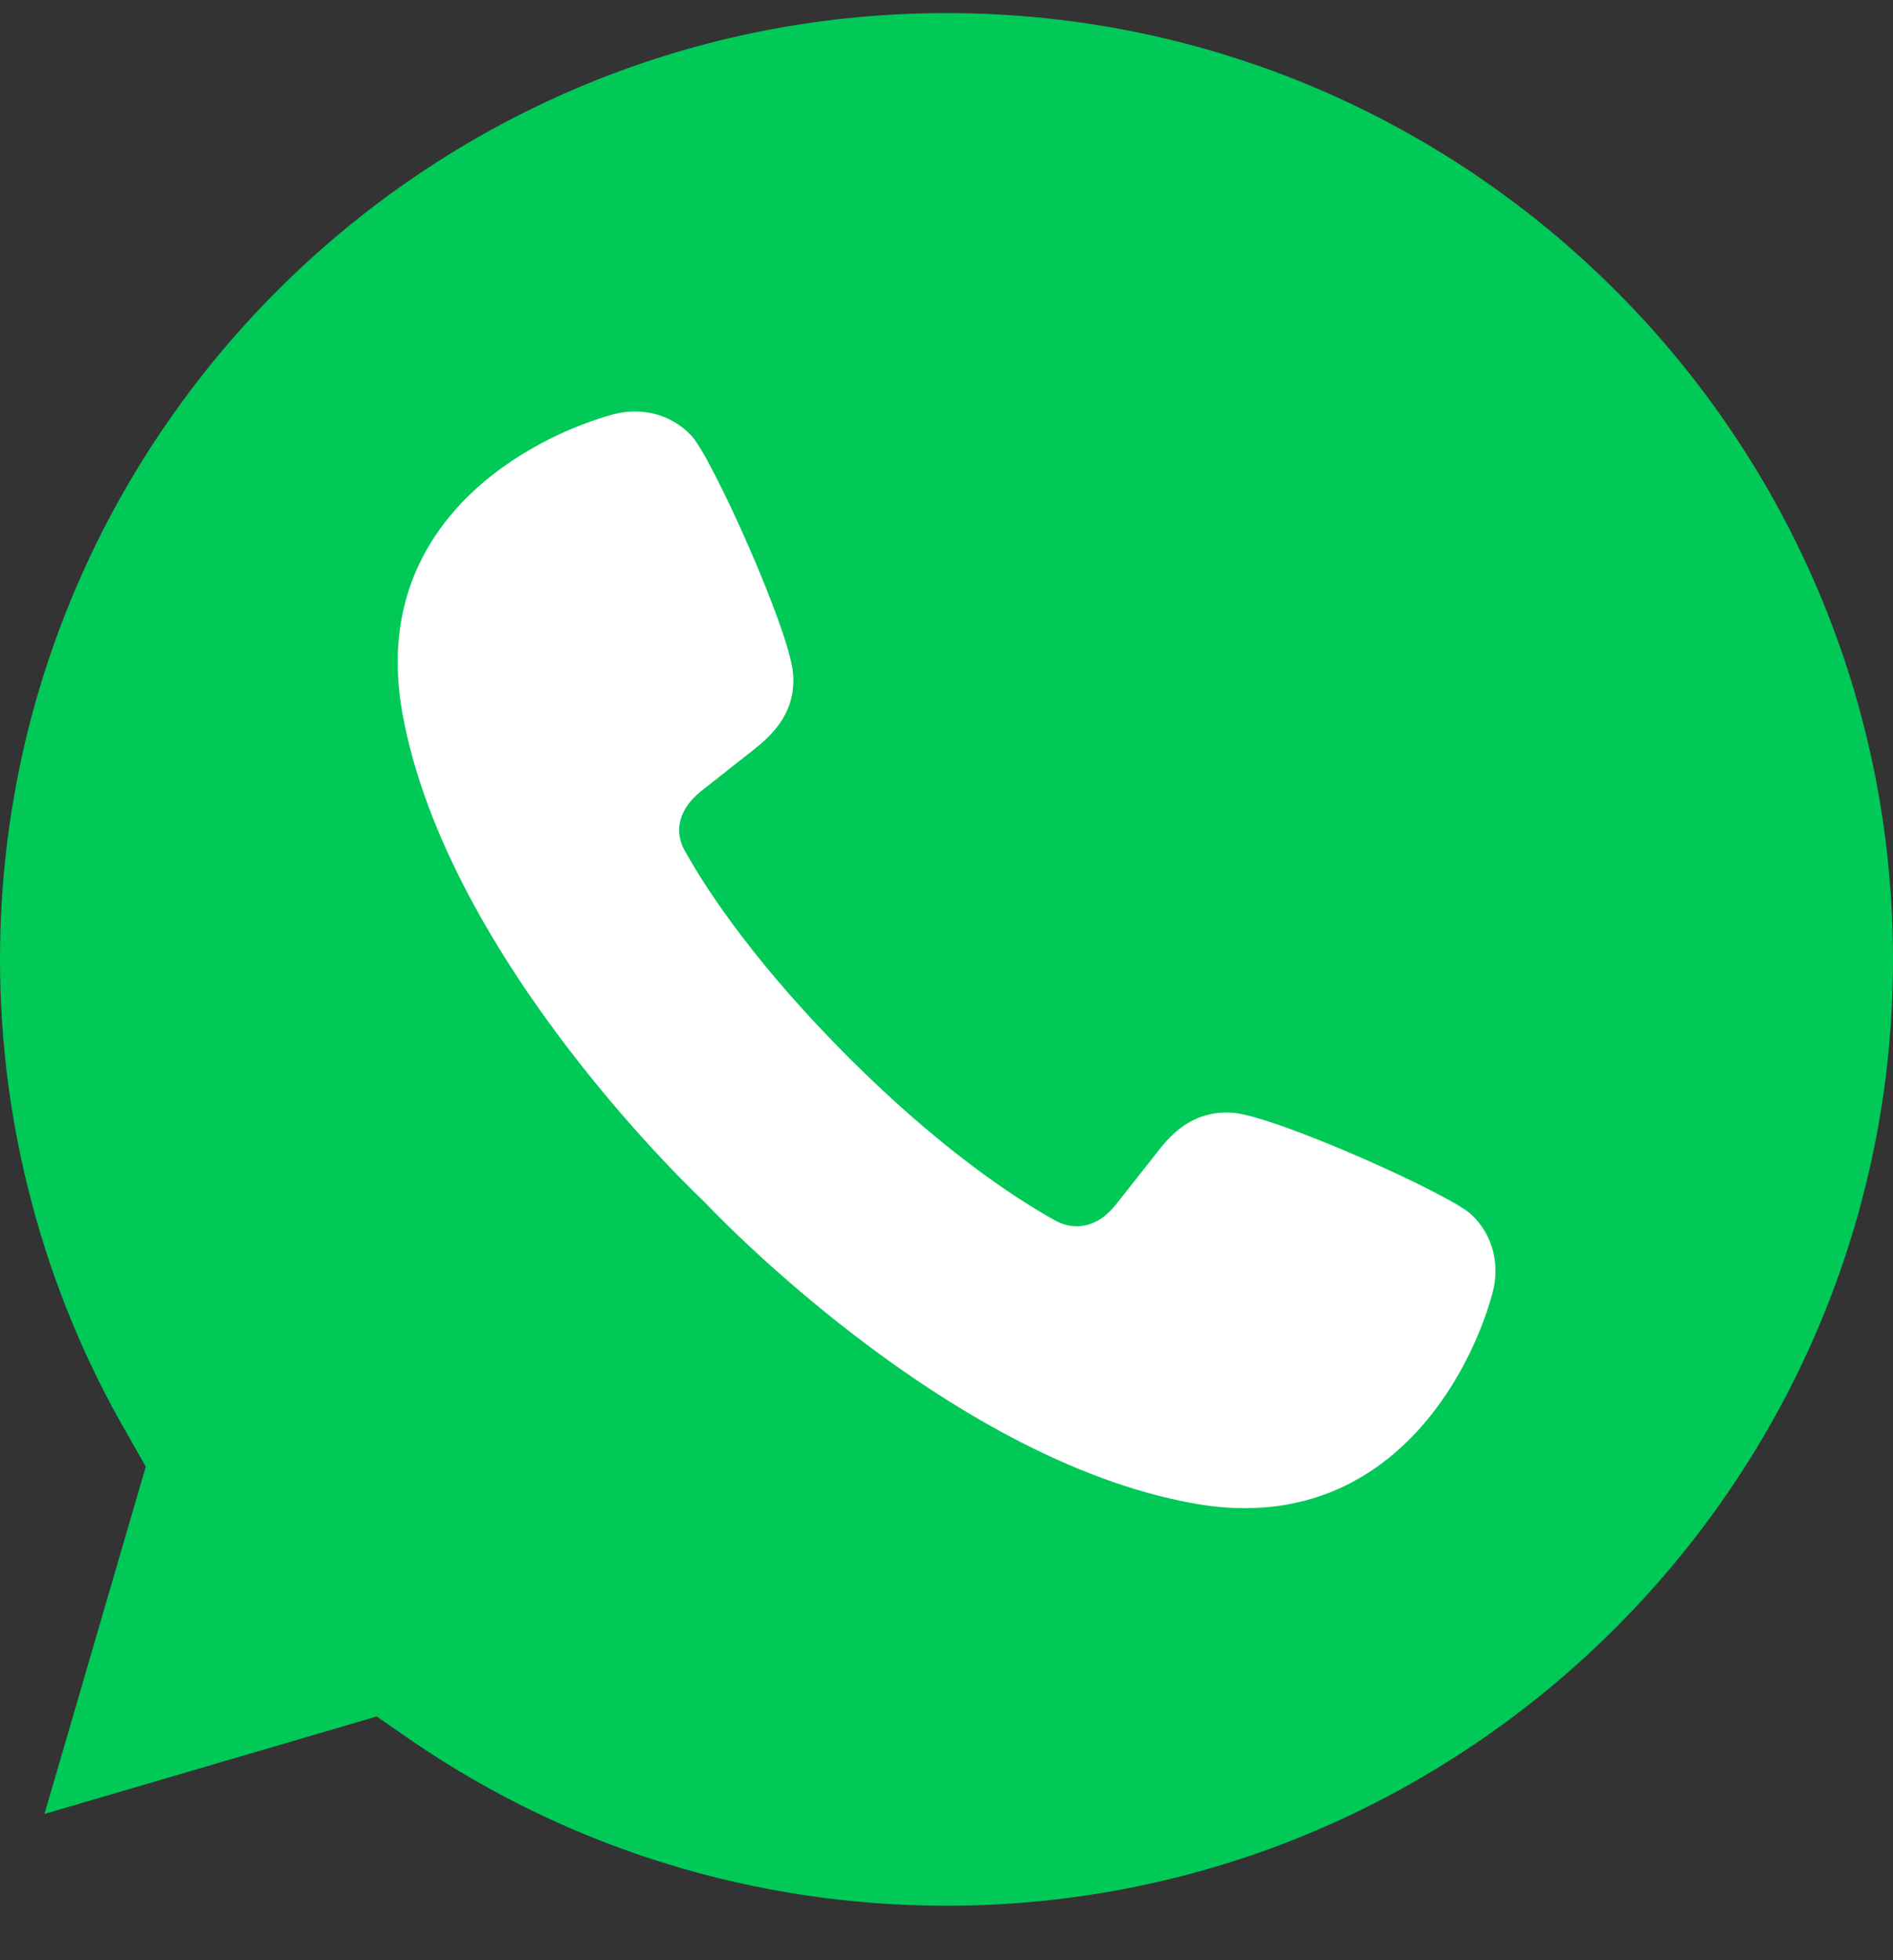
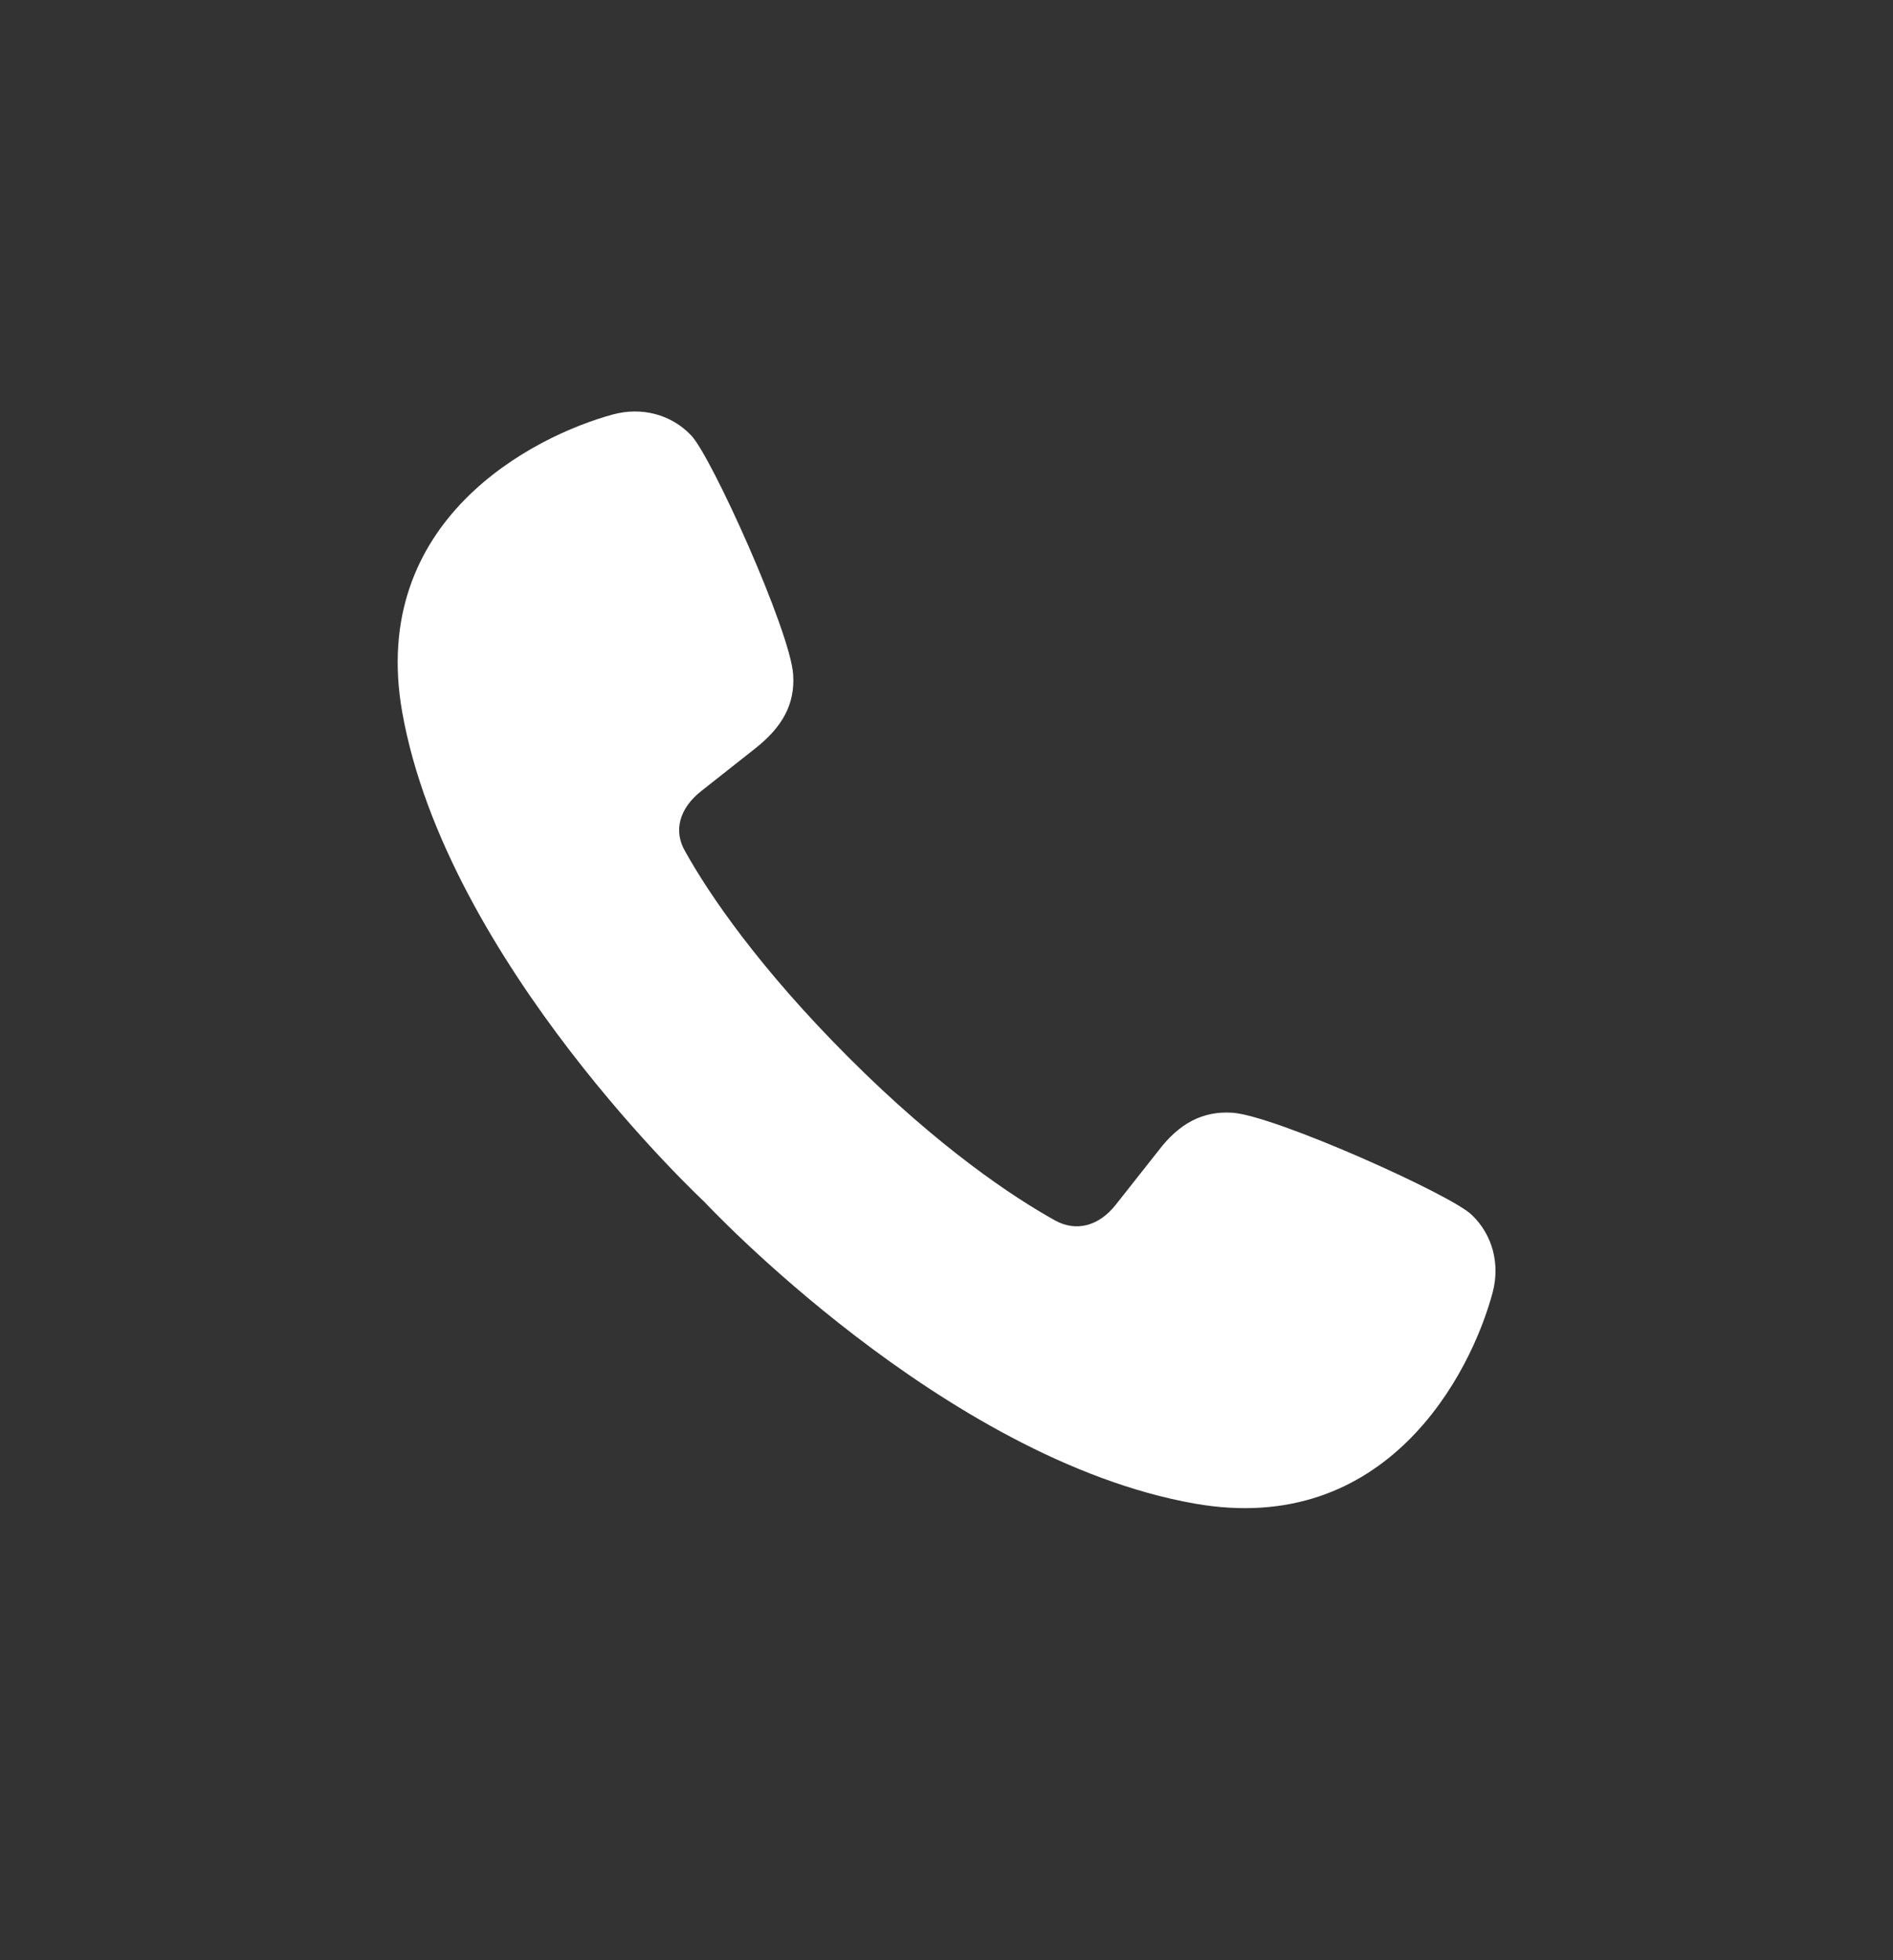
<svg xmlns="http://www.w3.org/2000/svg" width="28" height="29" viewBox="0 0 28 29" fill="none">
  <rect x="0" y="0" width="28" height="29" fill="#333333" stroke="none" />
-   <path d="M13.944 0.194C6.244 0.222 0 6.494 0 14.194C0 16.644 0.644 19.066 1.862 21.18L2.156 21.698L0.658 26.836L5.572 25.394L6.118 25.772C8.442 27.354 11.172 28.194 14 28.194C21.714 28.194 28 21.908 28 14.194C28 6.494 21.756 0.222 14.056 0.194H13.944Z" fill="#00C958" />
  <path d="M10.416 17.778C10.416 17.778 13.958 21.586 17.668 22.244C20.51 22.748 21.756 20.326 22.078 19.122C22.19 18.702 22.078 18.268 21.77 17.974C21.476 17.68 18.858 16.504 18.228 16.462C17.794 16.434 17.444 16.616 17.136 17.022L16.506 17.82C16.254 18.142 15.918 18.226 15.61 18.058C14.98 17.708 13.888 16.98 12.558 15.65C11.228 14.32 10.486 13.228 10.136 12.598C9.954 12.29 10.052 11.954 10.374 11.702L11.172 11.072C11.578 10.75 11.76 10.414 11.732 9.98C11.69 9.336 10.514 6.732 10.22 6.438C9.926 6.13 9.492 6.018 9.072 6.13C7.882 6.452 5.446 7.698 5.95 10.54C6.608 14.236 10.416 17.778 10.416 17.778Z" fill="white" />
</svg>